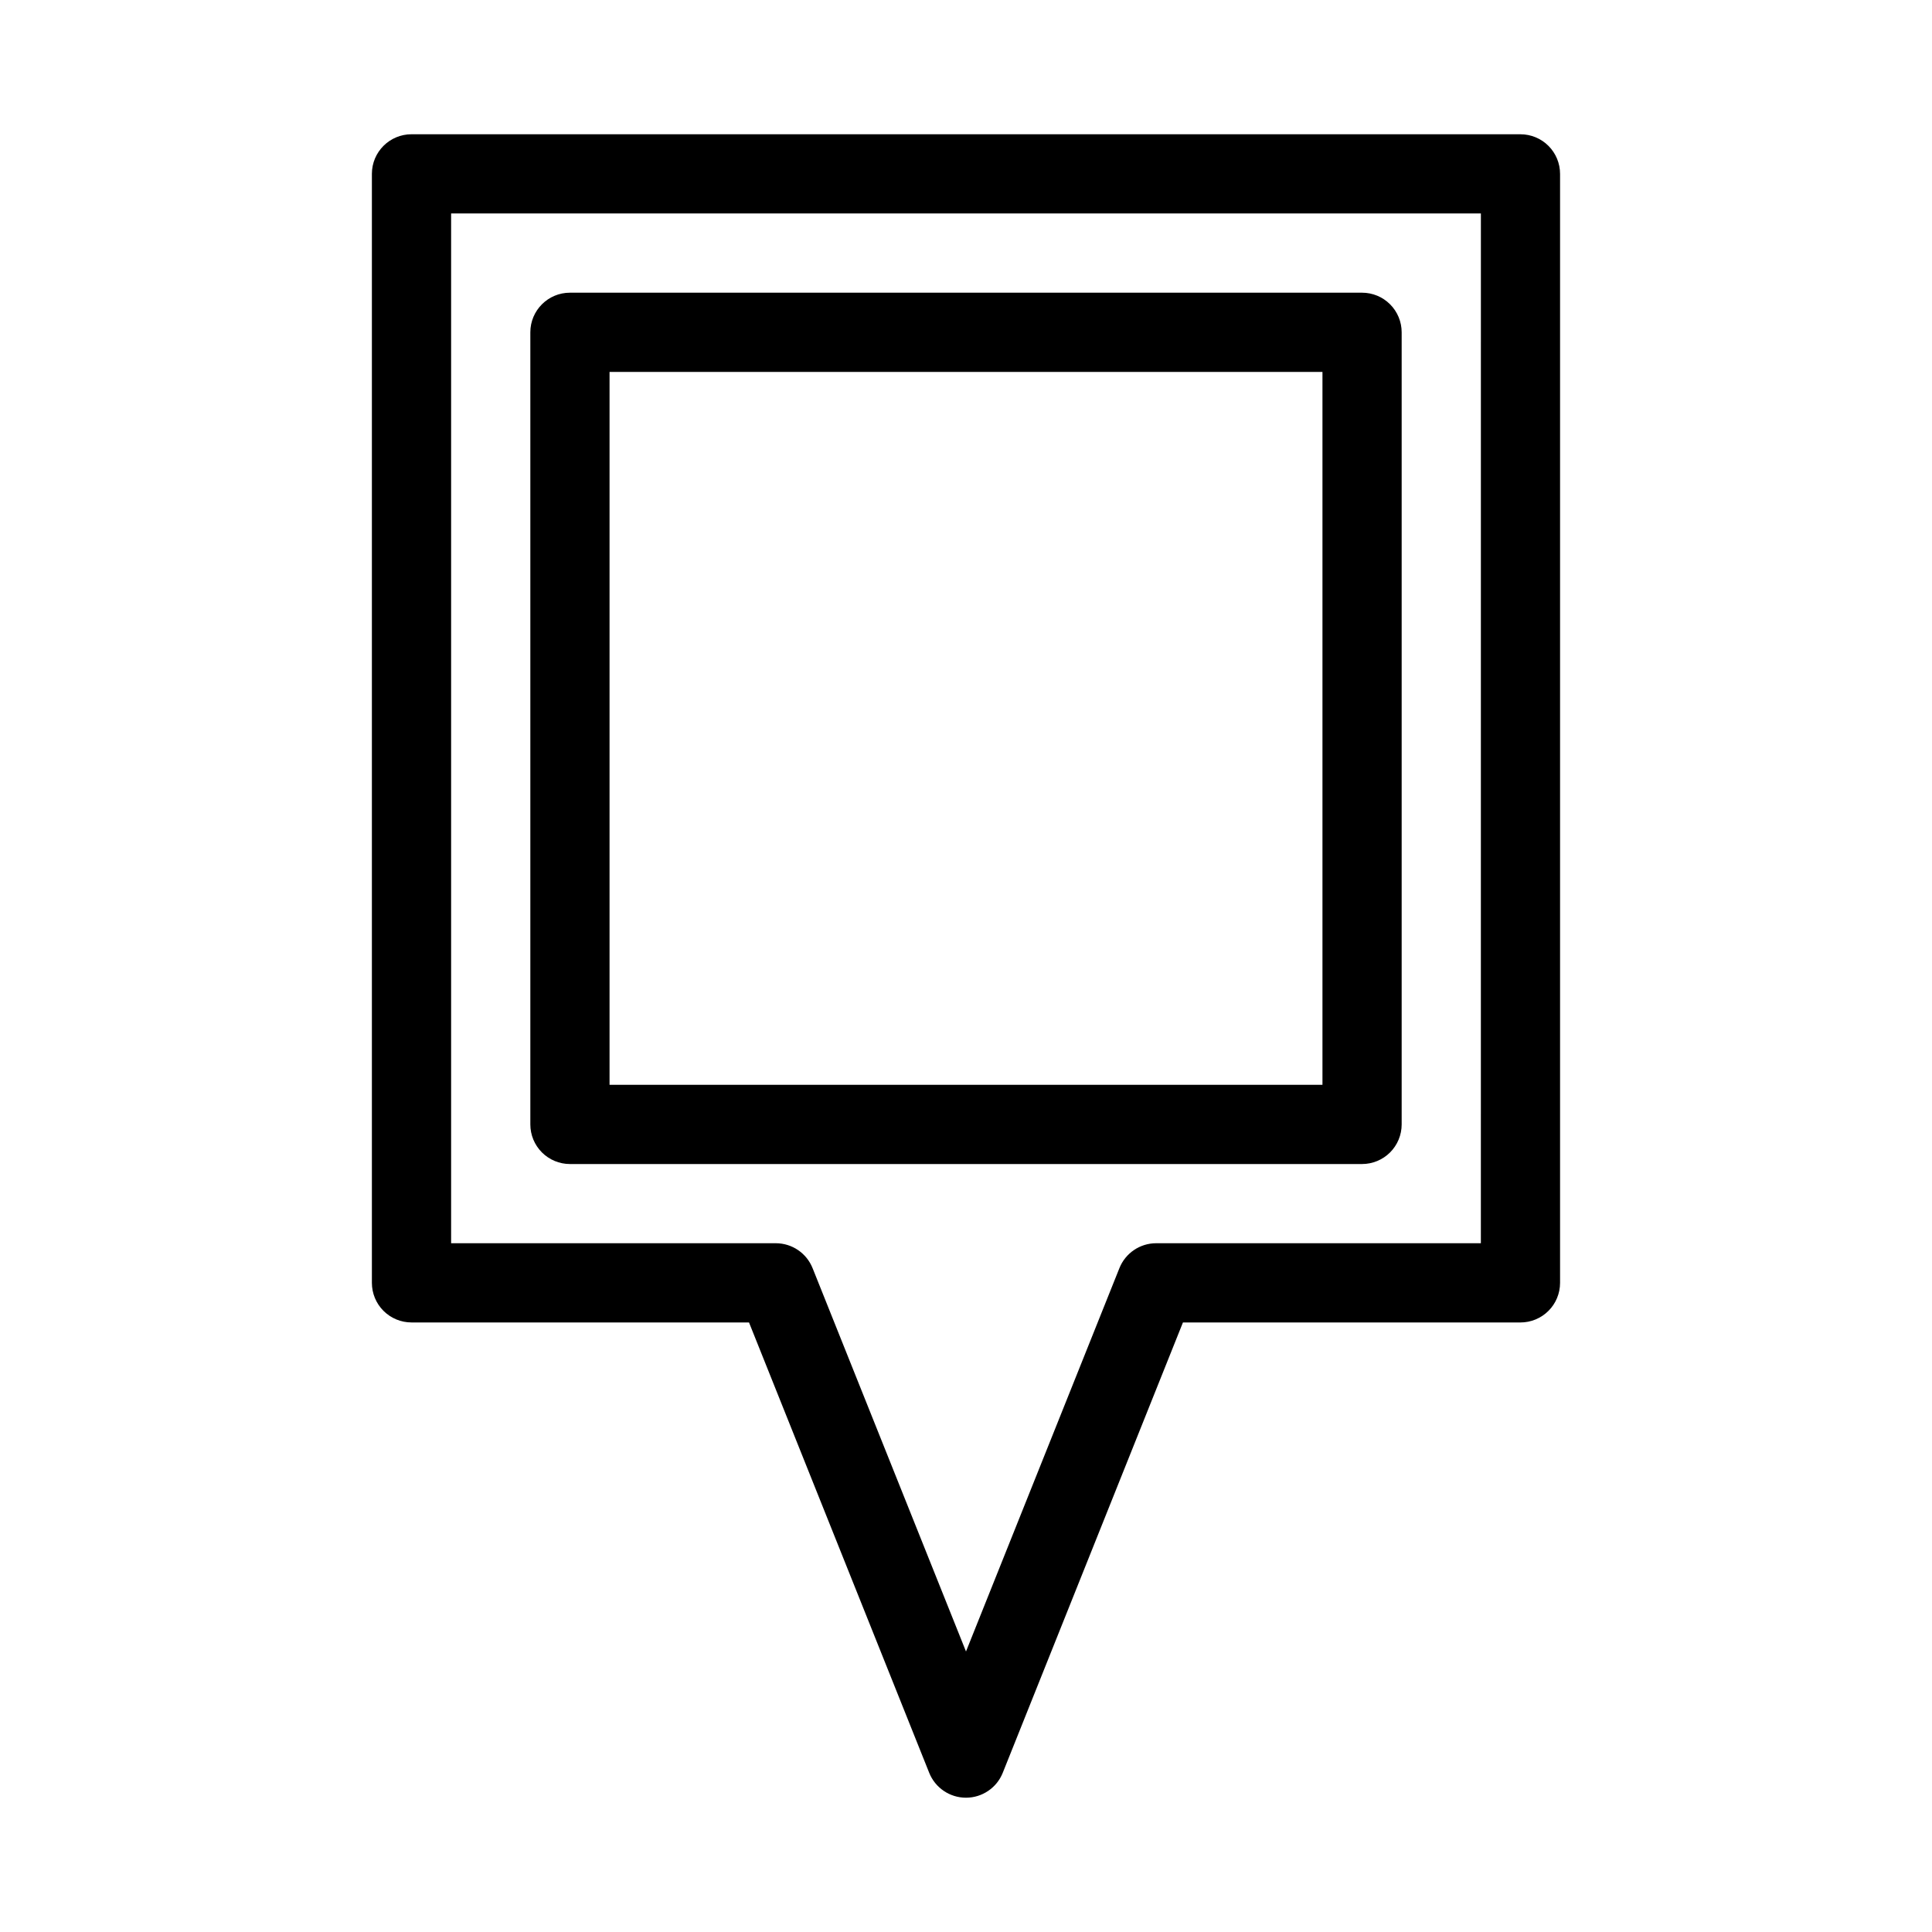
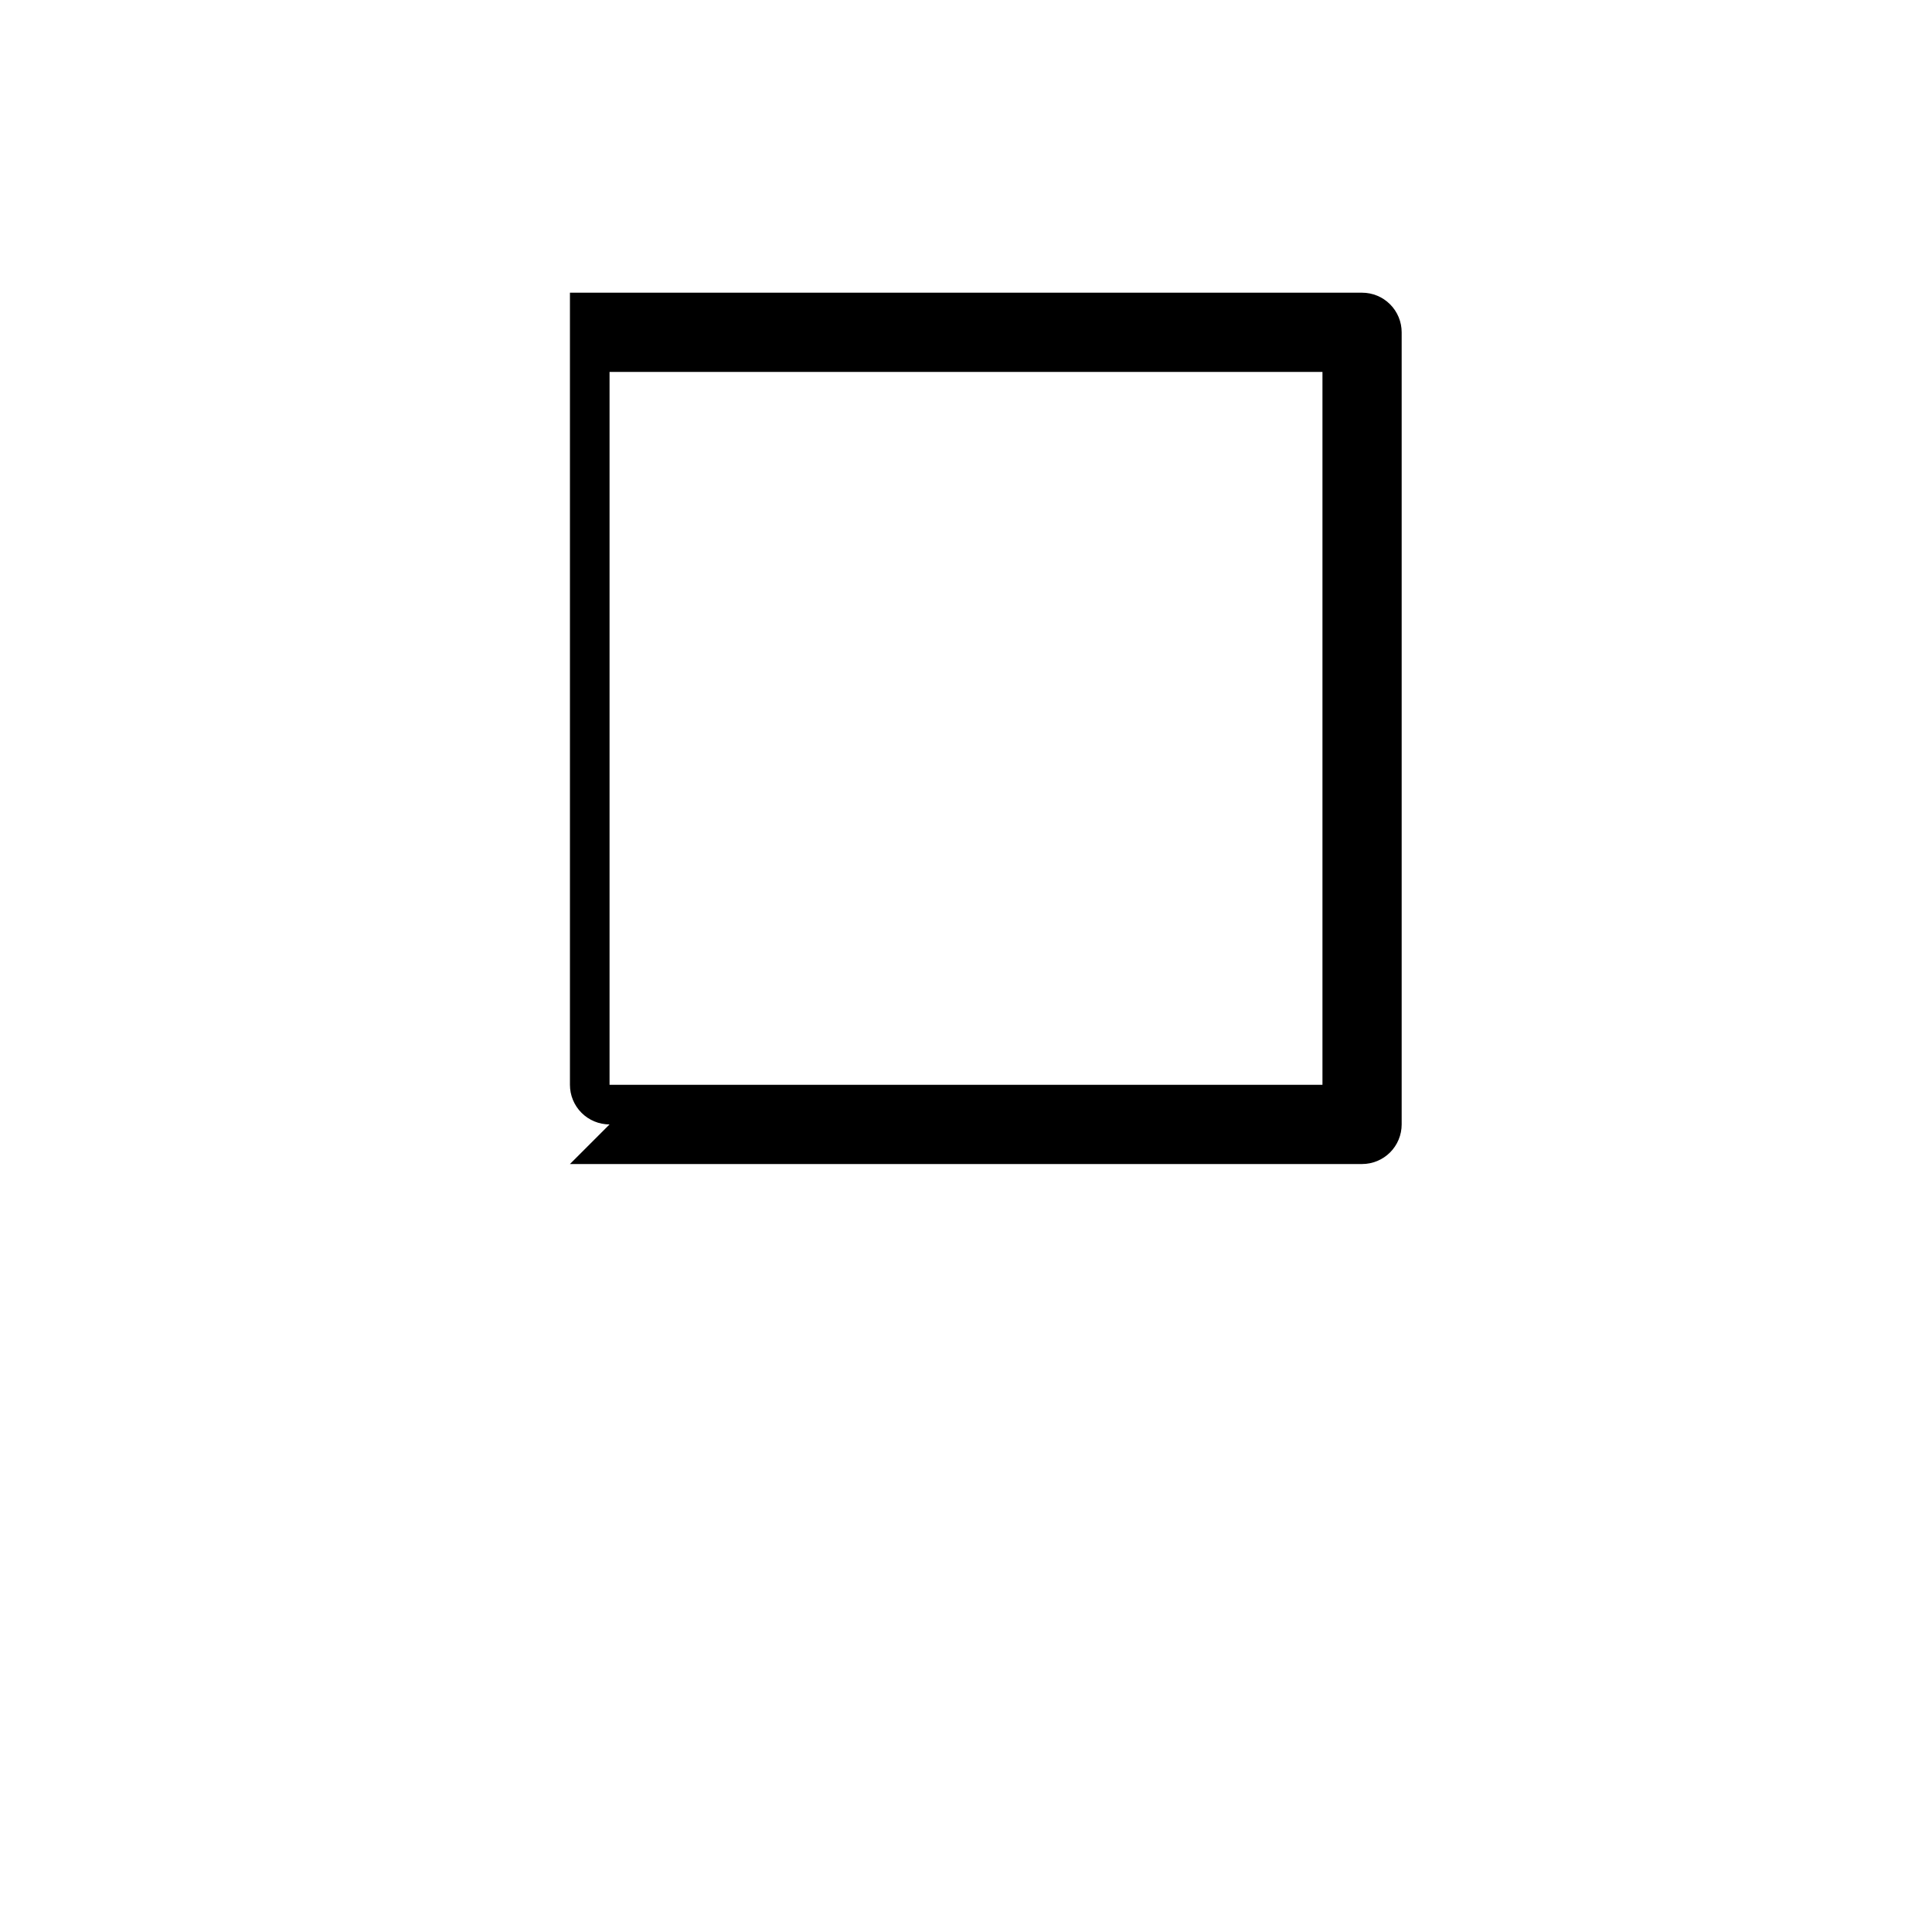
<svg xmlns="http://www.w3.org/2000/svg" fill="#000000" width="800px" height="800px" version="1.1" viewBox="144 144 512 512">
  <g>
-     <path d="m546.94 179.58h-293.89c-5.797 0-10.496 4.699-10.496 10.496v293.89c0 2.785 1.105 5.457 3.074 7.422 1.969 1.969 4.637 3.074 7.422 3.074h89.445l47.758 119.36v0.004c1.598 3.977 5.453 6.586 9.742 6.586 4.285 0 8.141-2.609 9.738-6.586l47.758-119.36h89.445c2.785 0 5.453-1.105 7.422-3.074 1.969-1.965 3.074-4.637 3.074-7.422v-293.89c0-2.785-1.105-5.453-3.074-7.422s-4.637-3.074-7.422-3.074zm-10.496 293.89h-86.066c-4.281 0.008-8.125 2.617-9.719 6.59l-40.66 101.6-40.66-101.6h-0.004c-1.59-3.973-5.438-6.582-9.719-6.59h-86.066v-272.9h272.9z" />
-     <path d="m295.04 452.48h209.92c2.785 0 5.457-1.109 7.422-3.074 1.969-1.969 3.074-4.641 3.074-7.422v-209.92c0-2.785-1.105-5.453-3.074-7.422-1.965-1.969-4.637-3.074-7.422-3.074h-209.92c-5.797 0-10.496 4.699-10.496 10.496v209.92c0 2.781 1.105 5.453 3.074 7.422 1.969 1.965 4.637 3.074 7.422 3.074zm10.496-209.92h188.93v188.93h-188.93z" />
+     <path d="m295.04 452.48h209.92c2.785 0 5.457-1.109 7.422-3.074 1.969-1.969 3.074-4.641 3.074-7.422v-209.92c0-2.785-1.105-5.453-3.074-7.422-1.965-1.969-4.637-3.074-7.422-3.074h-209.92v209.92c0 2.781 1.105 5.453 3.074 7.422 1.969 1.965 4.637 3.074 7.422 3.074zm10.496-209.92h188.93v188.93h-188.93z" />
  </g>
</svg>